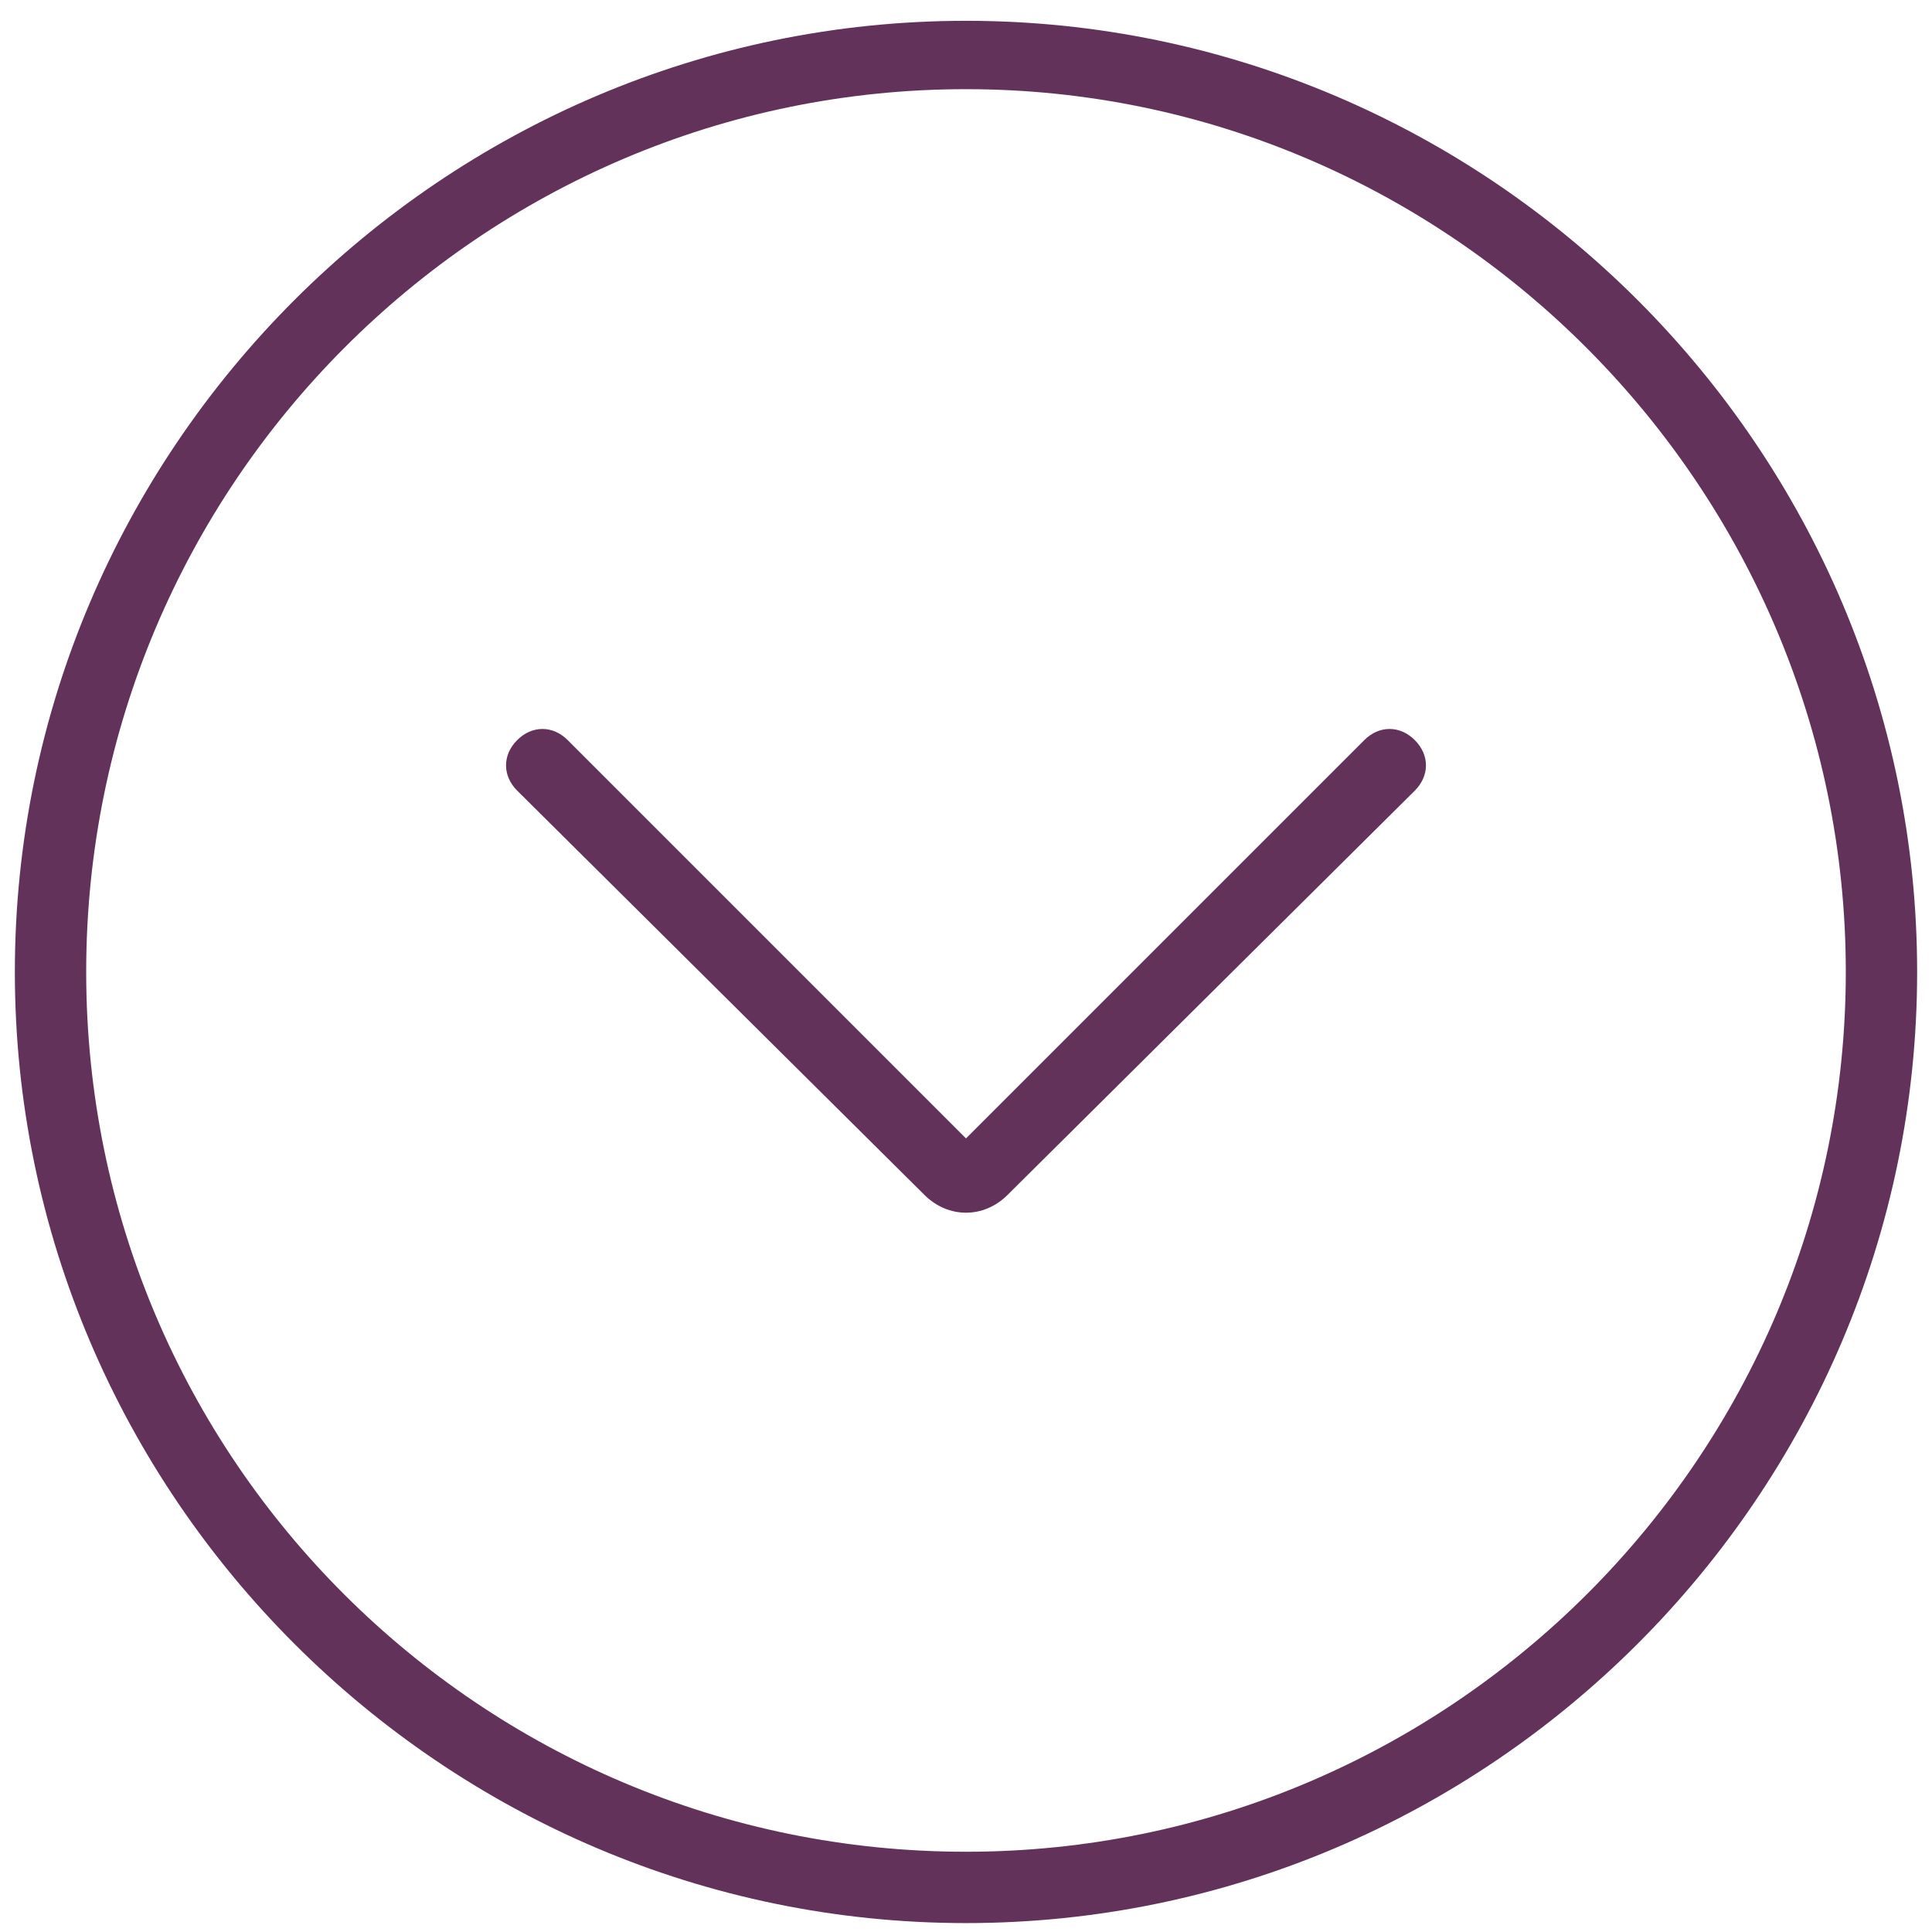
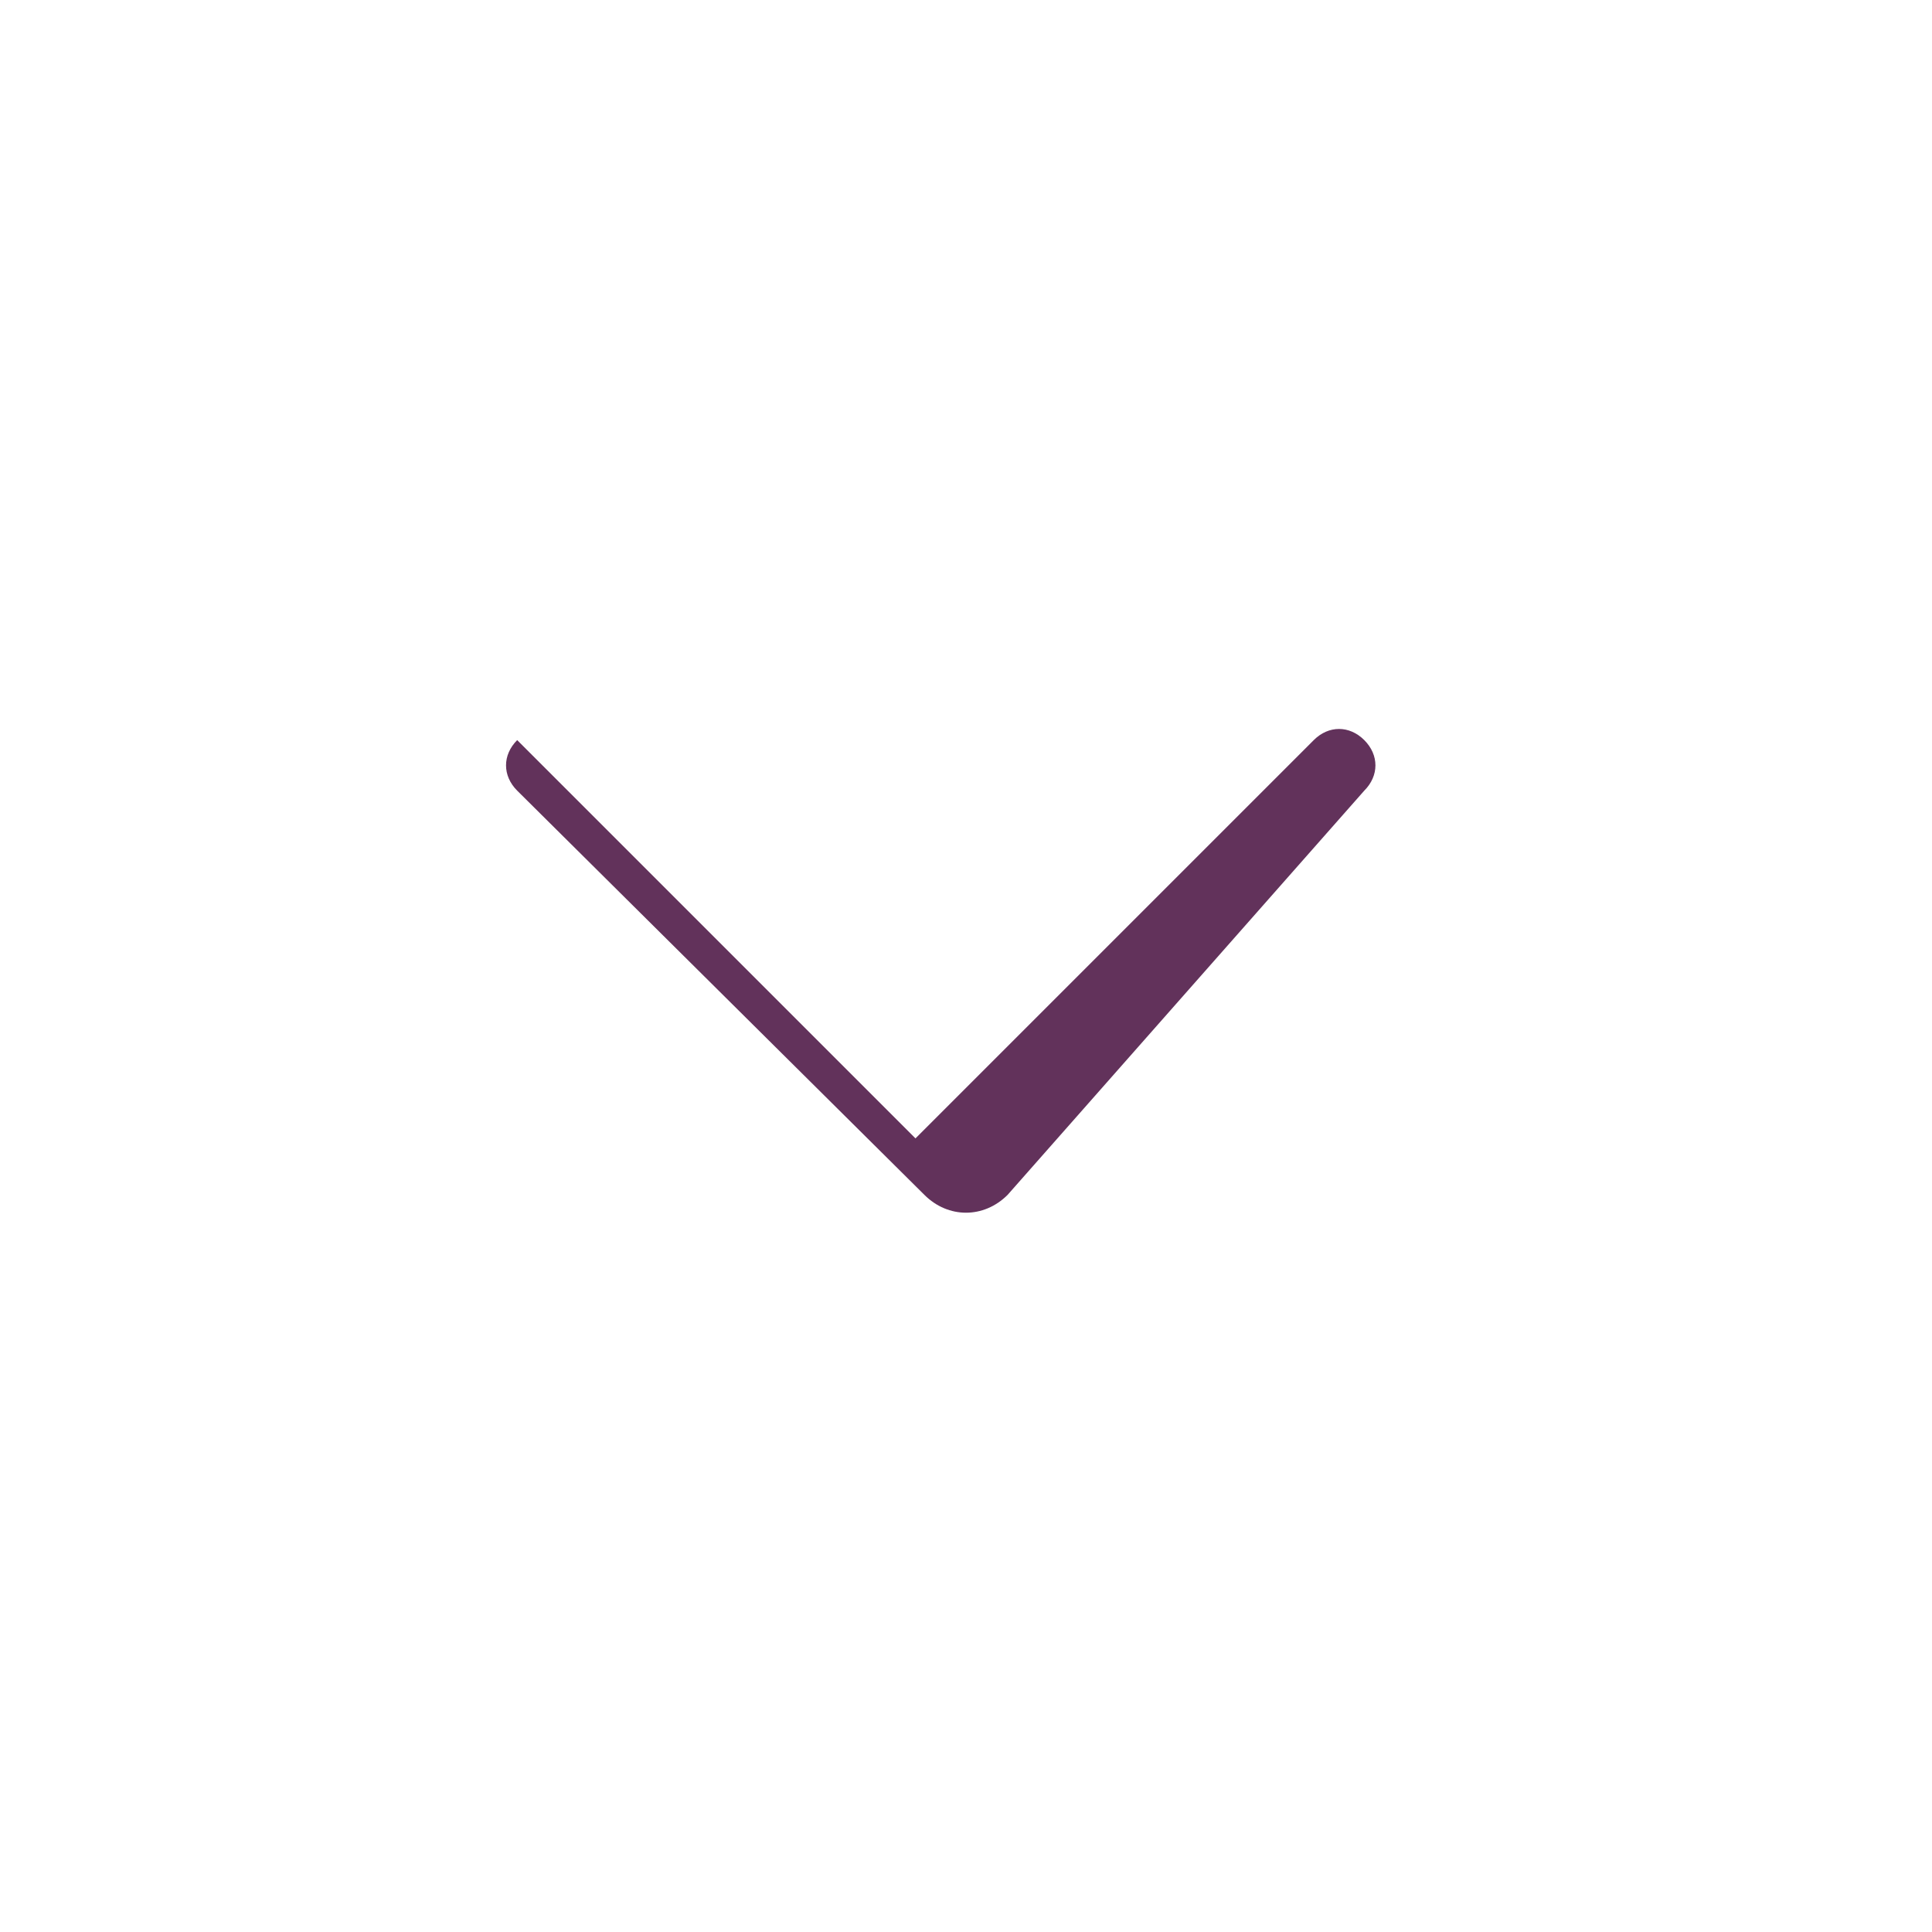
<svg xmlns="http://www.w3.org/2000/svg" version="1.1" id="Layer_1" x="0px" y="0px" viewBox="0 0 65 65" style="enable-background:new 0 0 65 65;" xml:space="preserve">
  <style type="text/css">
	.st0{fill:#62325B;}
</style>
  <g>
    <g>
-       <path class="st0" d="M32.5,64.7c-17.6,0-32-14.4-32-32s14.4-32,32-32s32,14.4,32,32S50.1,64.7,32.5,64.7z M32.5,3    C16.2,3,2.9,16.3,2.9,32.7s13.3,29.6,29.6,29.6S62.1,49,62.1,32.7S48.8,3,32.5,3z" />
-     </g>
-     <path class="st0" d="M32.5,40.8c-0.5,0-1-0.2-1.4-0.6L17.4,26.6c-0.5-0.5-0.5-1.2,0-1.7c0.5-0.5,1.2-0.5,1.7,0l13.4,13.4l13.4-13.4   c0.5-0.5,1.2-0.5,1.7,0c0.5,0.5,0.5,1.2,0,1.7L33.9,40.2C33.5,40.6,33,40.8,32.5,40.8z" />
+       </g>
+     <path class="st0" d="M32.5,40.8c-0.5,0-1-0.2-1.4-0.6L17.4,26.6c-0.5-0.5-0.5-1.2,0-1.7l13.4,13.4l13.4-13.4   c0.5-0.5,1.2-0.5,1.7,0c0.5,0.5,0.5,1.2,0,1.7L33.9,40.2C33.5,40.6,33,40.8,32.5,40.8z" />
  </g>
</svg>